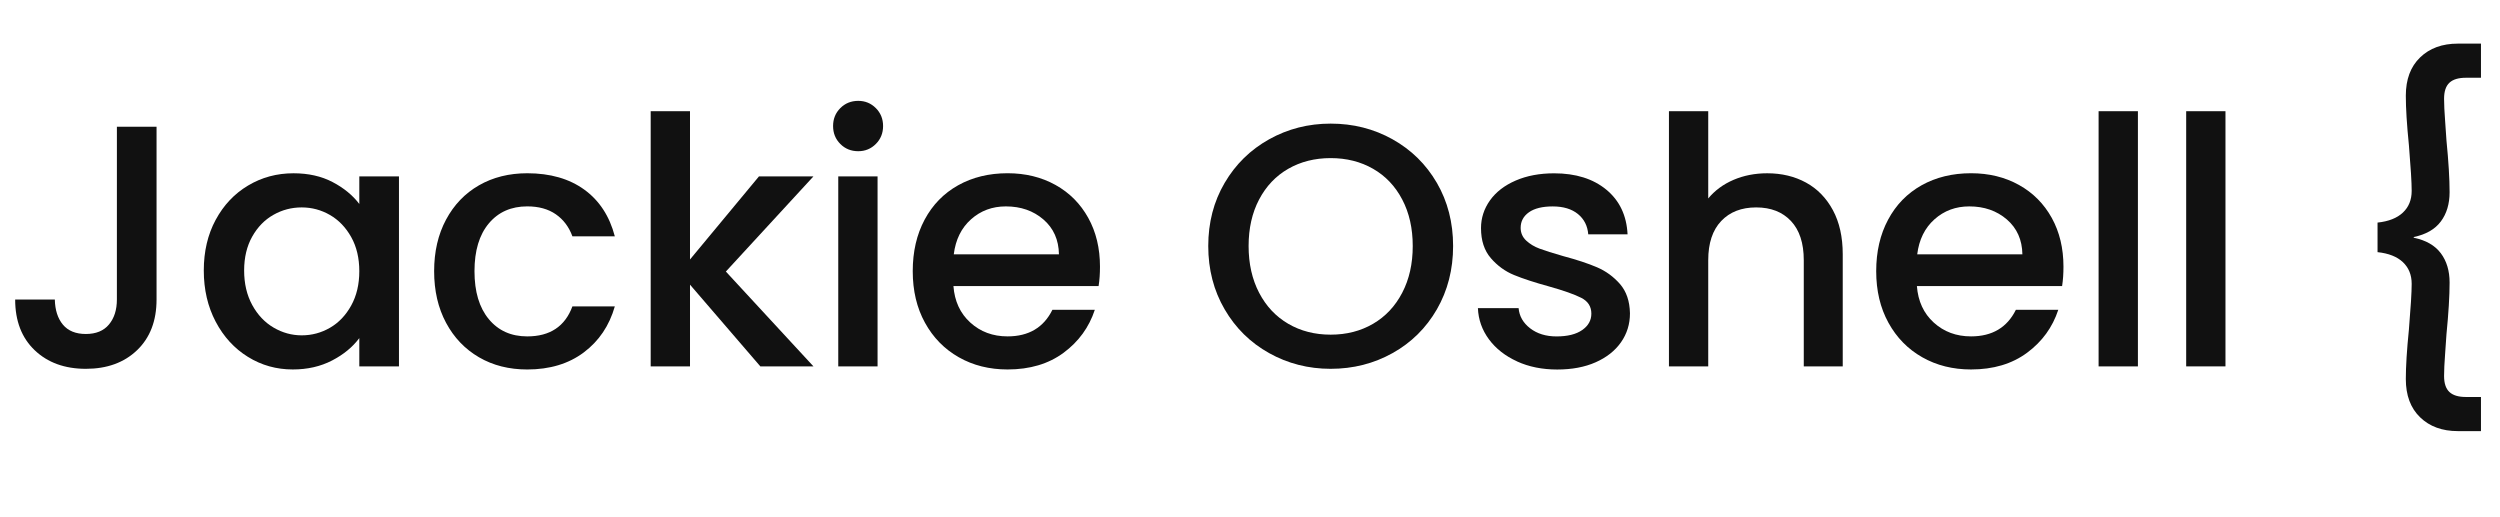
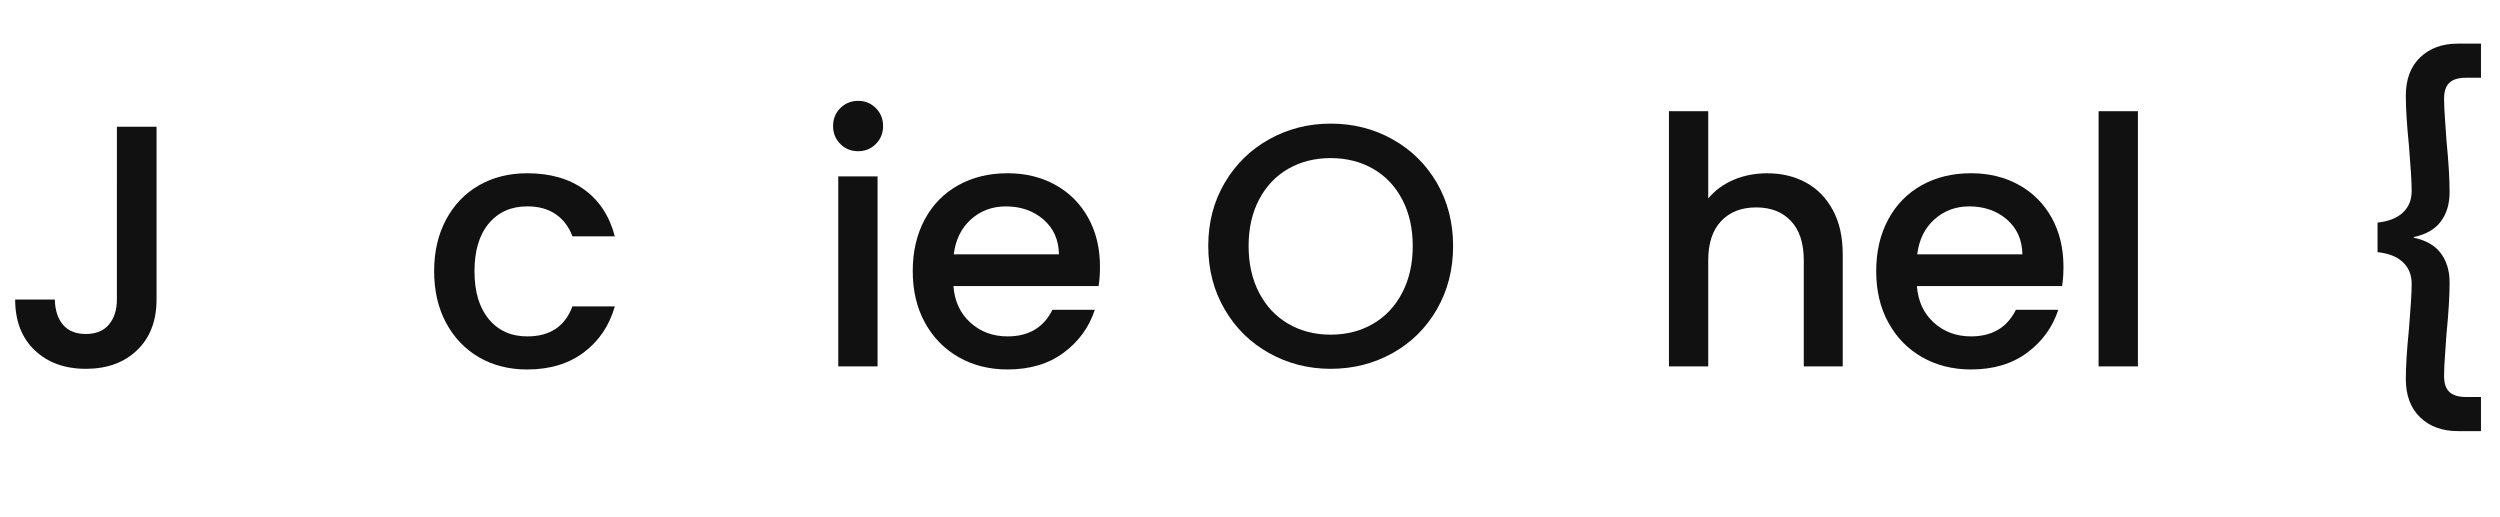
<svg xmlns="http://www.w3.org/2000/svg" id="Layer_1" version="1.1" viewBox="0 0 116 24">
  <defs>
    <style>
      .st0 {
        fill: #111;
      }

      .st1 {
        isolation: isolate;
      }
    </style>
  </defs>
  <g class="st1">
    <path class="st0" d="M7.264,5.88v8.017c0,.991-.302,1.775-.904,2.352s-1.395.864-2.376.864-1.773-.288-2.376-.864-.904-1.36-.904-2.352h1.84c.011.49.136.88.376,1.168.24.287.595.432,1.064.432s.827-.146,1.072-.44c.245-.293.368-.68.368-1.159V5.88h1.84Z" />
-     <path class="st0" d="M10.008,10.2c.368-.683.869-1.214,1.504-1.592.635-.379,1.336-.568,2.104-.568.693,0,1.298.136,1.816.408.518.271.931.61,1.24,1.016v-1.28h1.84v8.816h-1.84v-1.312c-.31.415-.731.763-1.264,1.039-.533.277-1.142.416-1.824.416-.758,0-1.451-.194-2.08-.584-.629-.389-1.128-.933-1.496-1.632-.368-.698-.552-1.49-.552-2.376s.184-1.669.552-2.352ZM16.296,11c-.251-.448-.579-.789-.984-1.024-.406-.234-.843-.352-1.312-.352s-.907.114-1.312.344c-.406.229-.734.565-.984,1.008-.25.443-.376.969-.376,1.576s.125,1.142.376,1.601c.25.458.582.808.992,1.048s.845.359,1.304.359c.469,0,.906-.117,1.312-.352.405-.234.733-.578.984-1.032.25-.453.376-.983.376-1.592s-.125-1.136-.376-1.584Z" />
    <path class="st0" d="M20.696,10.192c.368-.688.877-1.219,1.528-1.593.65-.373,1.397-.56,2.24-.56,1.066,0,1.949.254,2.648.76.698.507,1.17,1.229,1.416,2.168h-1.968c-.16-.438-.416-.778-.768-1.023-.352-.245-.795-.368-1.328-.368-.747,0-1.342.264-1.784.792-.443.528-.664,1.267-.664,2.216s.221,1.69.664,2.224c.442.534,1.037.801,1.784.801,1.056,0,1.754-.465,2.096-1.393h1.968c-.256.896-.736,1.608-1.44,2.136-.704.528-1.579.792-2.624.792-.843,0-1.59-.188-2.24-.567s-1.16-.912-1.528-1.601c-.368-.688-.552-1.484-.552-2.392s.184-1.704.552-2.392Z" />
-     <path class="st0" d="M33.68,12.6l4.064,4.4h-2.464l-3.264-3.792v3.792h-1.824V5.16h1.824v6.88l3.2-3.856h2.528l-4.064,4.416Z" />
    <path class="st0" d="M38.991,6.68c-.224-.224-.336-.501-.336-.832s.112-.607.336-.832c.224-.224.501-.336.832-.336.32,0,.592.112.816.336.224.225.336.502.336.832s-.112.608-.336.832c-.224.225-.496.336-.816.336-.331,0-.608-.111-.832-.336ZM40.719,8.184v8.816h-1.824v-8.816h1.824Z" />
    <path class="st0" d="M50.975,13.272h-6.736c.053.703.314,1.269.784,1.695.469.427,1.045.641,1.728.641.981,0,1.674-.411,2.08-1.232h1.968c-.267.811-.75,1.475-1.448,1.992s-1.565.775-2.6.775c-.843,0-1.598-.188-2.264-.567-.667-.379-1.189-.912-1.568-1.601-.379-.688-.568-1.484-.568-2.392s.184-1.704.552-2.392c.368-.688.885-1.219,1.552-1.593.667-.373,1.432-.56,2.296-.56.832,0,1.573.182,2.224.544.651.362,1.157.872,1.52,1.528.363.655.544,1.41.544,2.264,0,.331-.021.63-.064.896ZM49.135,11.8c-.011-.672-.25-1.21-.72-1.616-.469-.405-1.05-.607-1.744-.607-.629,0-1.168.2-1.616.6-.448.4-.715.941-.8,1.624h4.88Z" />
    <path class="st0" d="M58.887,16.384c-.87-.485-1.558-1.162-2.064-2.032-.507-.869-.76-1.848-.76-2.936s.253-2.064.76-2.928c.506-.864,1.194-1.539,2.064-2.024.869-.485,1.822-.728,2.856-.728,1.046,0,2.003.242,2.872.728s1.555,1.16,2.057,2.024c.5.863.752,1.84.752,2.928s-.252,2.066-.752,2.936c-.502.87-1.188,1.547-2.057,2.032s-1.826.729-2.872.729c-1.034,0-1.987-.243-2.856-.729ZM63.711,15.024c.576-.336,1.027-.816,1.352-1.44.326-.624.488-1.347.488-2.168s-.162-1.541-.488-2.16c-.324-.618-.775-1.093-1.352-1.424-.576-.33-1.232-.496-1.968-.496s-1.392.166-1.968.496c-.576.331-1.027.806-1.352,1.424-.326.619-.488,1.339-.488,2.16s.163,1.544.488,2.168c.325.624.776,1.104,1.352,1.44s1.232.504,1.968.504,1.392-.168,1.968-.504Z" />
-     <path class="st0" d="M70.391,16.768c-.549-.25-.984-.592-1.304-1.023-.319-.433-.491-.915-.512-1.448h1.888c.032.374.211.686.536.937.325.25.733.376,1.224.376.512,0,.91-.099,1.192-.297.282-.196.424-.45.424-.76,0-.33-.157-.576-.472-.735-.314-.16-.813-.336-1.496-.528-.662-.182-1.2-.357-1.616-.528-.416-.17-.776-.432-1.08-.784-.304-.352-.456-.815-.456-1.392,0-.469.139-.898.416-1.288.277-.389.675-.696,1.192-.92.517-.224,1.112-.336,1.784-.336,1.002,0,1.811.254,2.424.76.613.507.941,1.197.984,2.072h-1.824c-.032-.395-.192-.709-.48-.944-.288-.234-.678-.352-1.168-.352-.48,0-.848.091-1.104.271-.256.182-.385.422-.385.721,0,.234.086.432.256.592.171.16.379.285.625.376.244.091.607.205,1.088.344.64.171,1.165.344,1.576.521.41.176.765.435,1.063.775.298.342.453.795.464,1.36,0,.501-.139.949-.416,1.344s-.67.704-1.176.928c-.507.225-1.102.336-1.784.336-.693,0-1.314-.125-1.864-.376Z" />
    <path class="st0" d="M83.799,8.472c.527.288.943.715,1.248,1.28.304.565.456,1.248.456,2.048v5.2h-1.808v-4.928c0-.789-.198-1.395-.593-1.816-.395-.421-.933-.632-1.616-.632s-1.224.211-1.623.632c-.4.422-.601,1.027-.601,1.816v4.928h-1.823V5.16h1.823v4.048c.31-.373.701-.661,1.177-.864.474-.202.994-.304,1.559-.304.673,0,1.273.144,1.801.432Z" />
    <path class="st0" d="M95.679,13.272h-6.735c.053.703.314,1.269.783,1.695.47.427,1.045.641,1.729.641.98,0,1.674-.411,2.08-1.232h1.968c-.267.811-.749,1.475-1.448,1.992s-1.565.775-2.6.775c-.843,0-1.598-.188-2.264-.567-.668-.379-1.189-.912-1.568-1.601-.379-.688-.568-1.484-.568-2.392s.184-1.704.553-2.392c.367-.688.885-1.219,1.551-1.593.667-.373,1.433-.56,2.297-.56.832,0,1.573.182,2.224.544.651.362,1.157.872,1.521,1.528.362.655.543,1.41.543,2.264,0,.331-.021.63-.063.896ZM93.839,11.8c-.011-.672-.251-1.21-.72-1.616-.47-.405-1.051-.607-1.744-.607-.629,0-1.168.2-1.616.6-.448.4-.715.941-.8,1.624h4.88Z" />
    <path class="st0" d="M99.199,5.16v11.84h-1.824V5.16h1.824Z" />
-     <path class="st0" d="M103.262,5.16v11.84h-1.823V5.16h1.823Z" />
    <path class="st0" d="M110.318,10.328c.512-.054.904-.208,1.176-.464s.408-.592.408-1.008c0-.385-.043-1.089-.128-2.112-.097-.96-.144-1.729-.144-2.304,0-.758.221-1.35.664-1.776.441-.427,1.025-.64,1.752-.64h1.071v1.584h-.704c-.342,0-.595.077-.76.231-.166.155-.248.403-.248.744,0,.256.016.598.048,1.024s.054.73.063.911c.097.982.145,1.782.145,2.4,0,.544-.136.998-.408,1.36-.271.362-.69.603-1.256.72v.032c.565.117.984.357,1.256.72.272.363.408.816.408,1.36,0,.618-.048,1.418-.145,2.399-.01.182-.031.485-.063.912s-.048.769-.048,1.024c0,.341.082.589.248.744.165.154.418.231.76.231h.704v1.584h-1.071c-.727,0-1.311-.213-1.752-.64-.443-.427-.664-1.019-.664-1.776,0-.576.047-1.344.144-2.304.085-1.024.128-1.729.128-2.112,0-.416-.137-.752-.408-1.008s-.664-.41-1.176-.464v-1.376Z" />
  </g>
</svg>